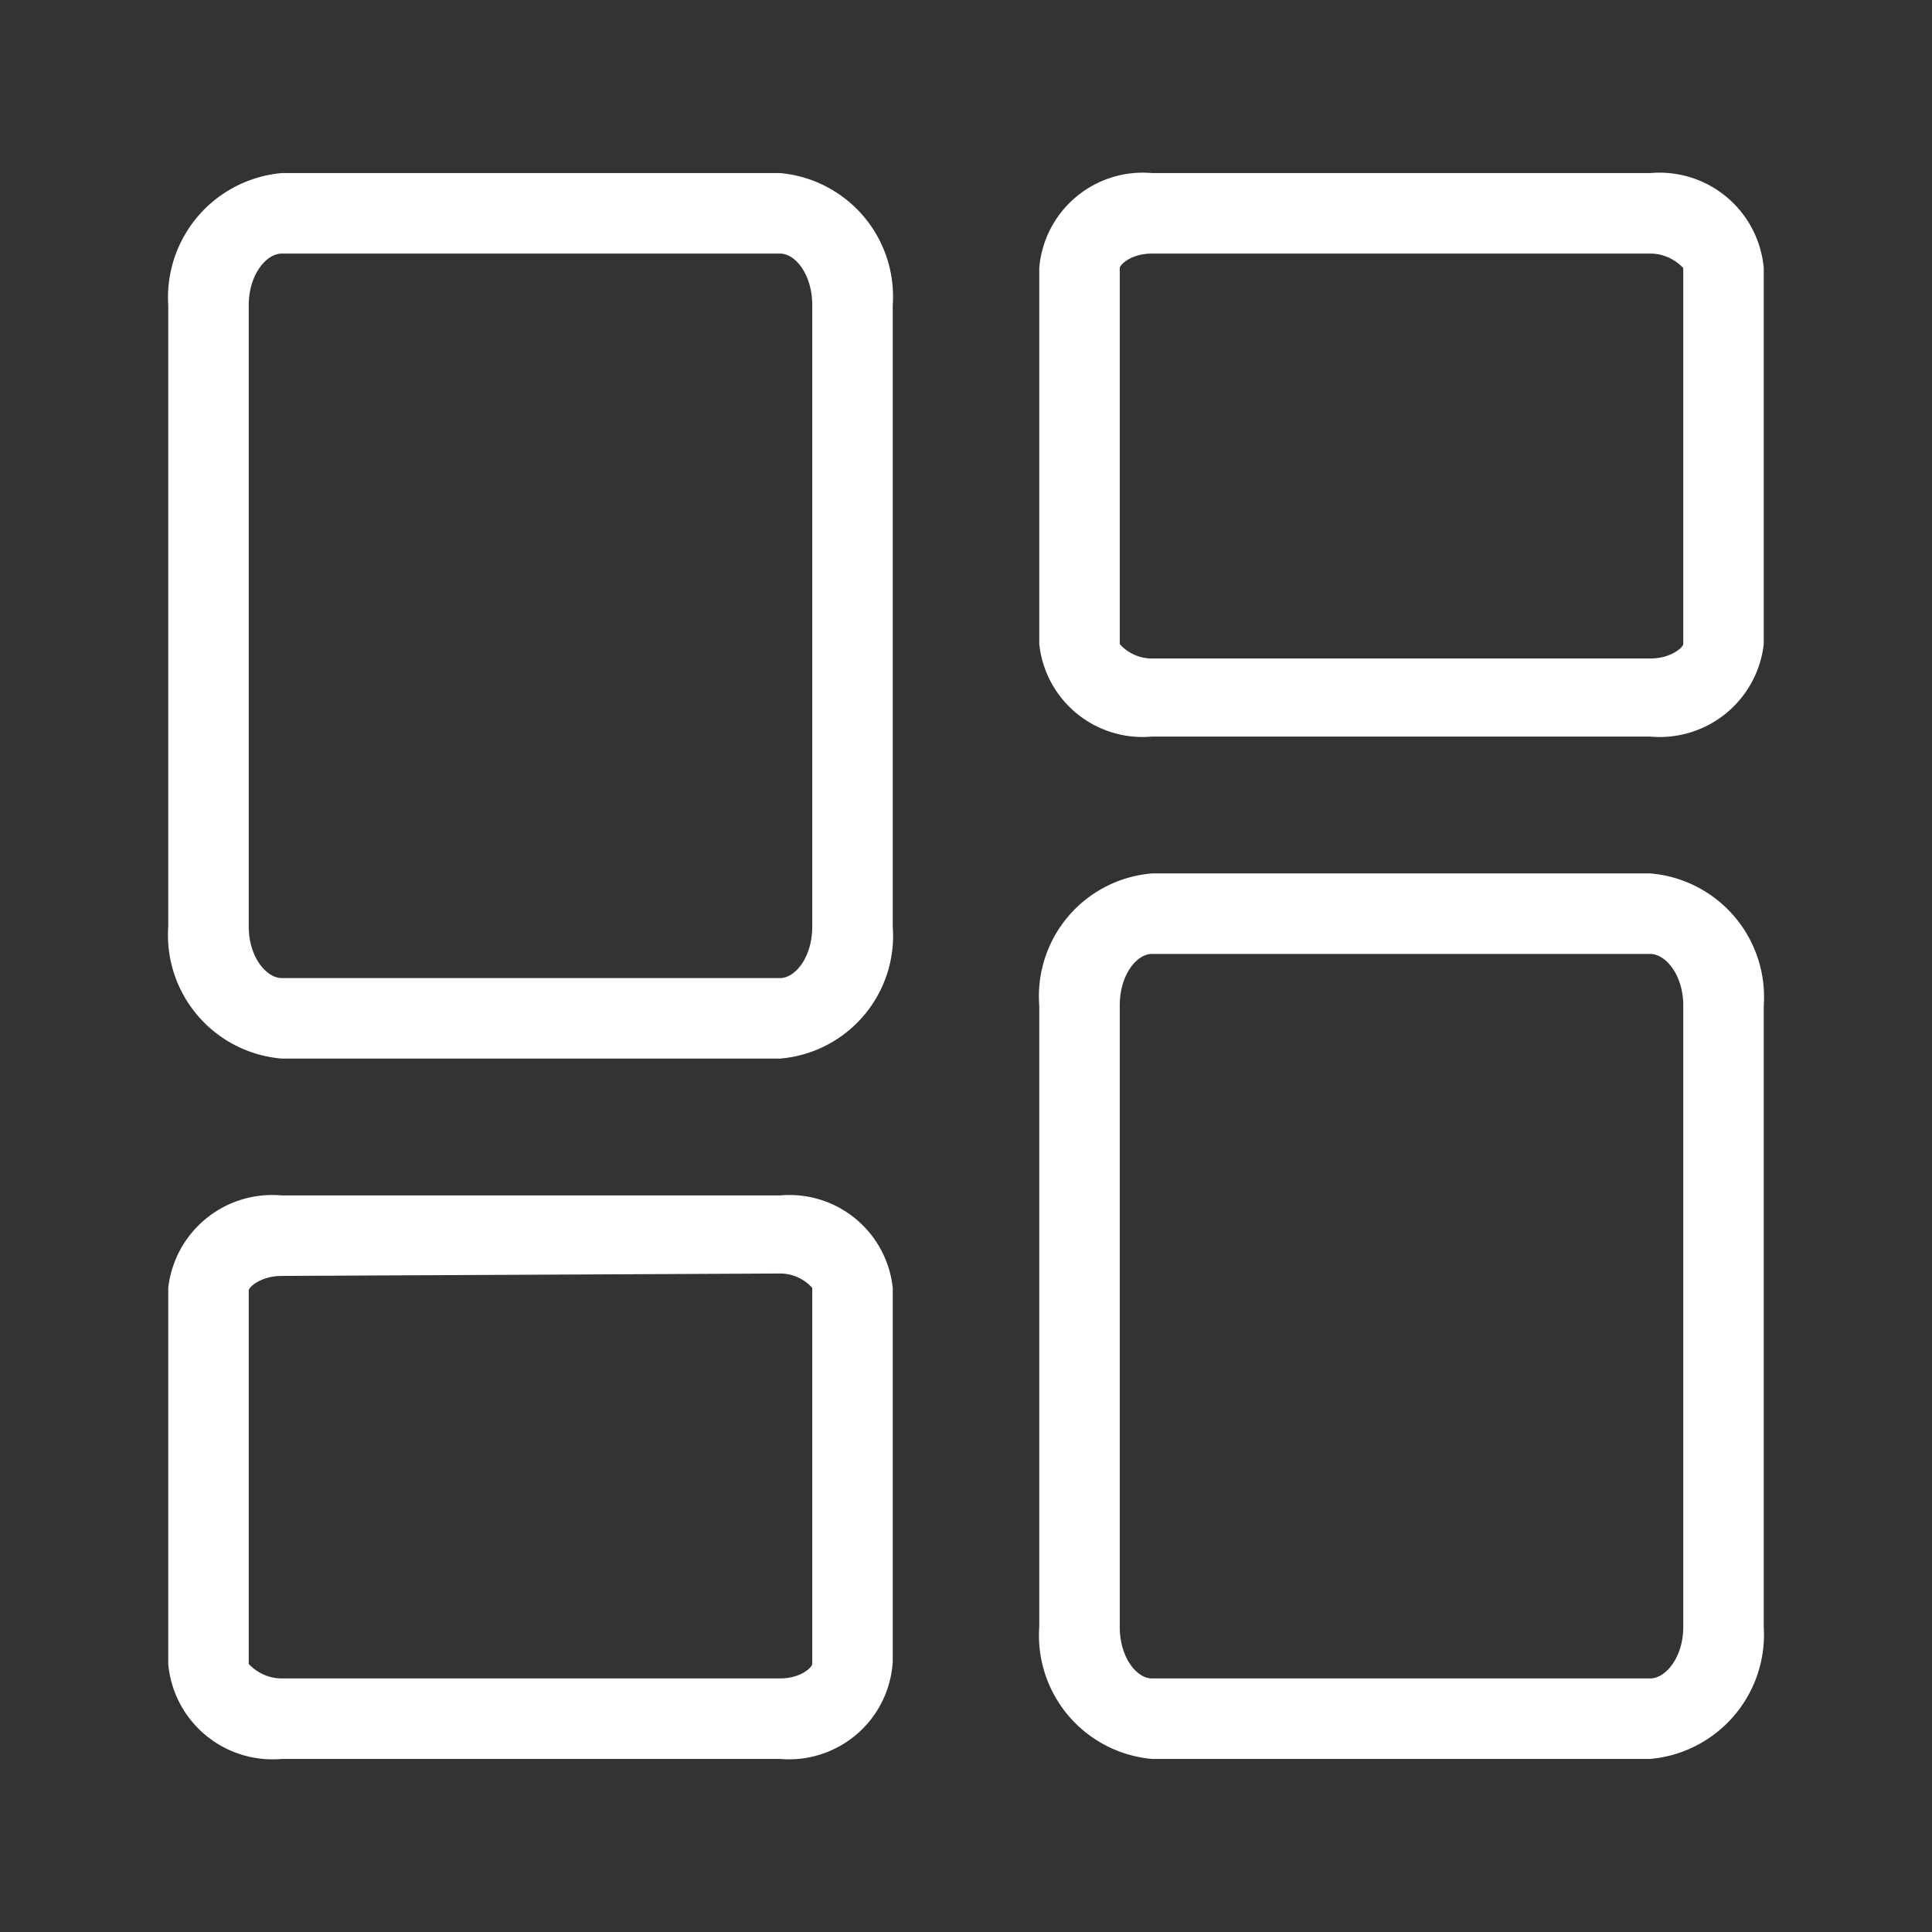
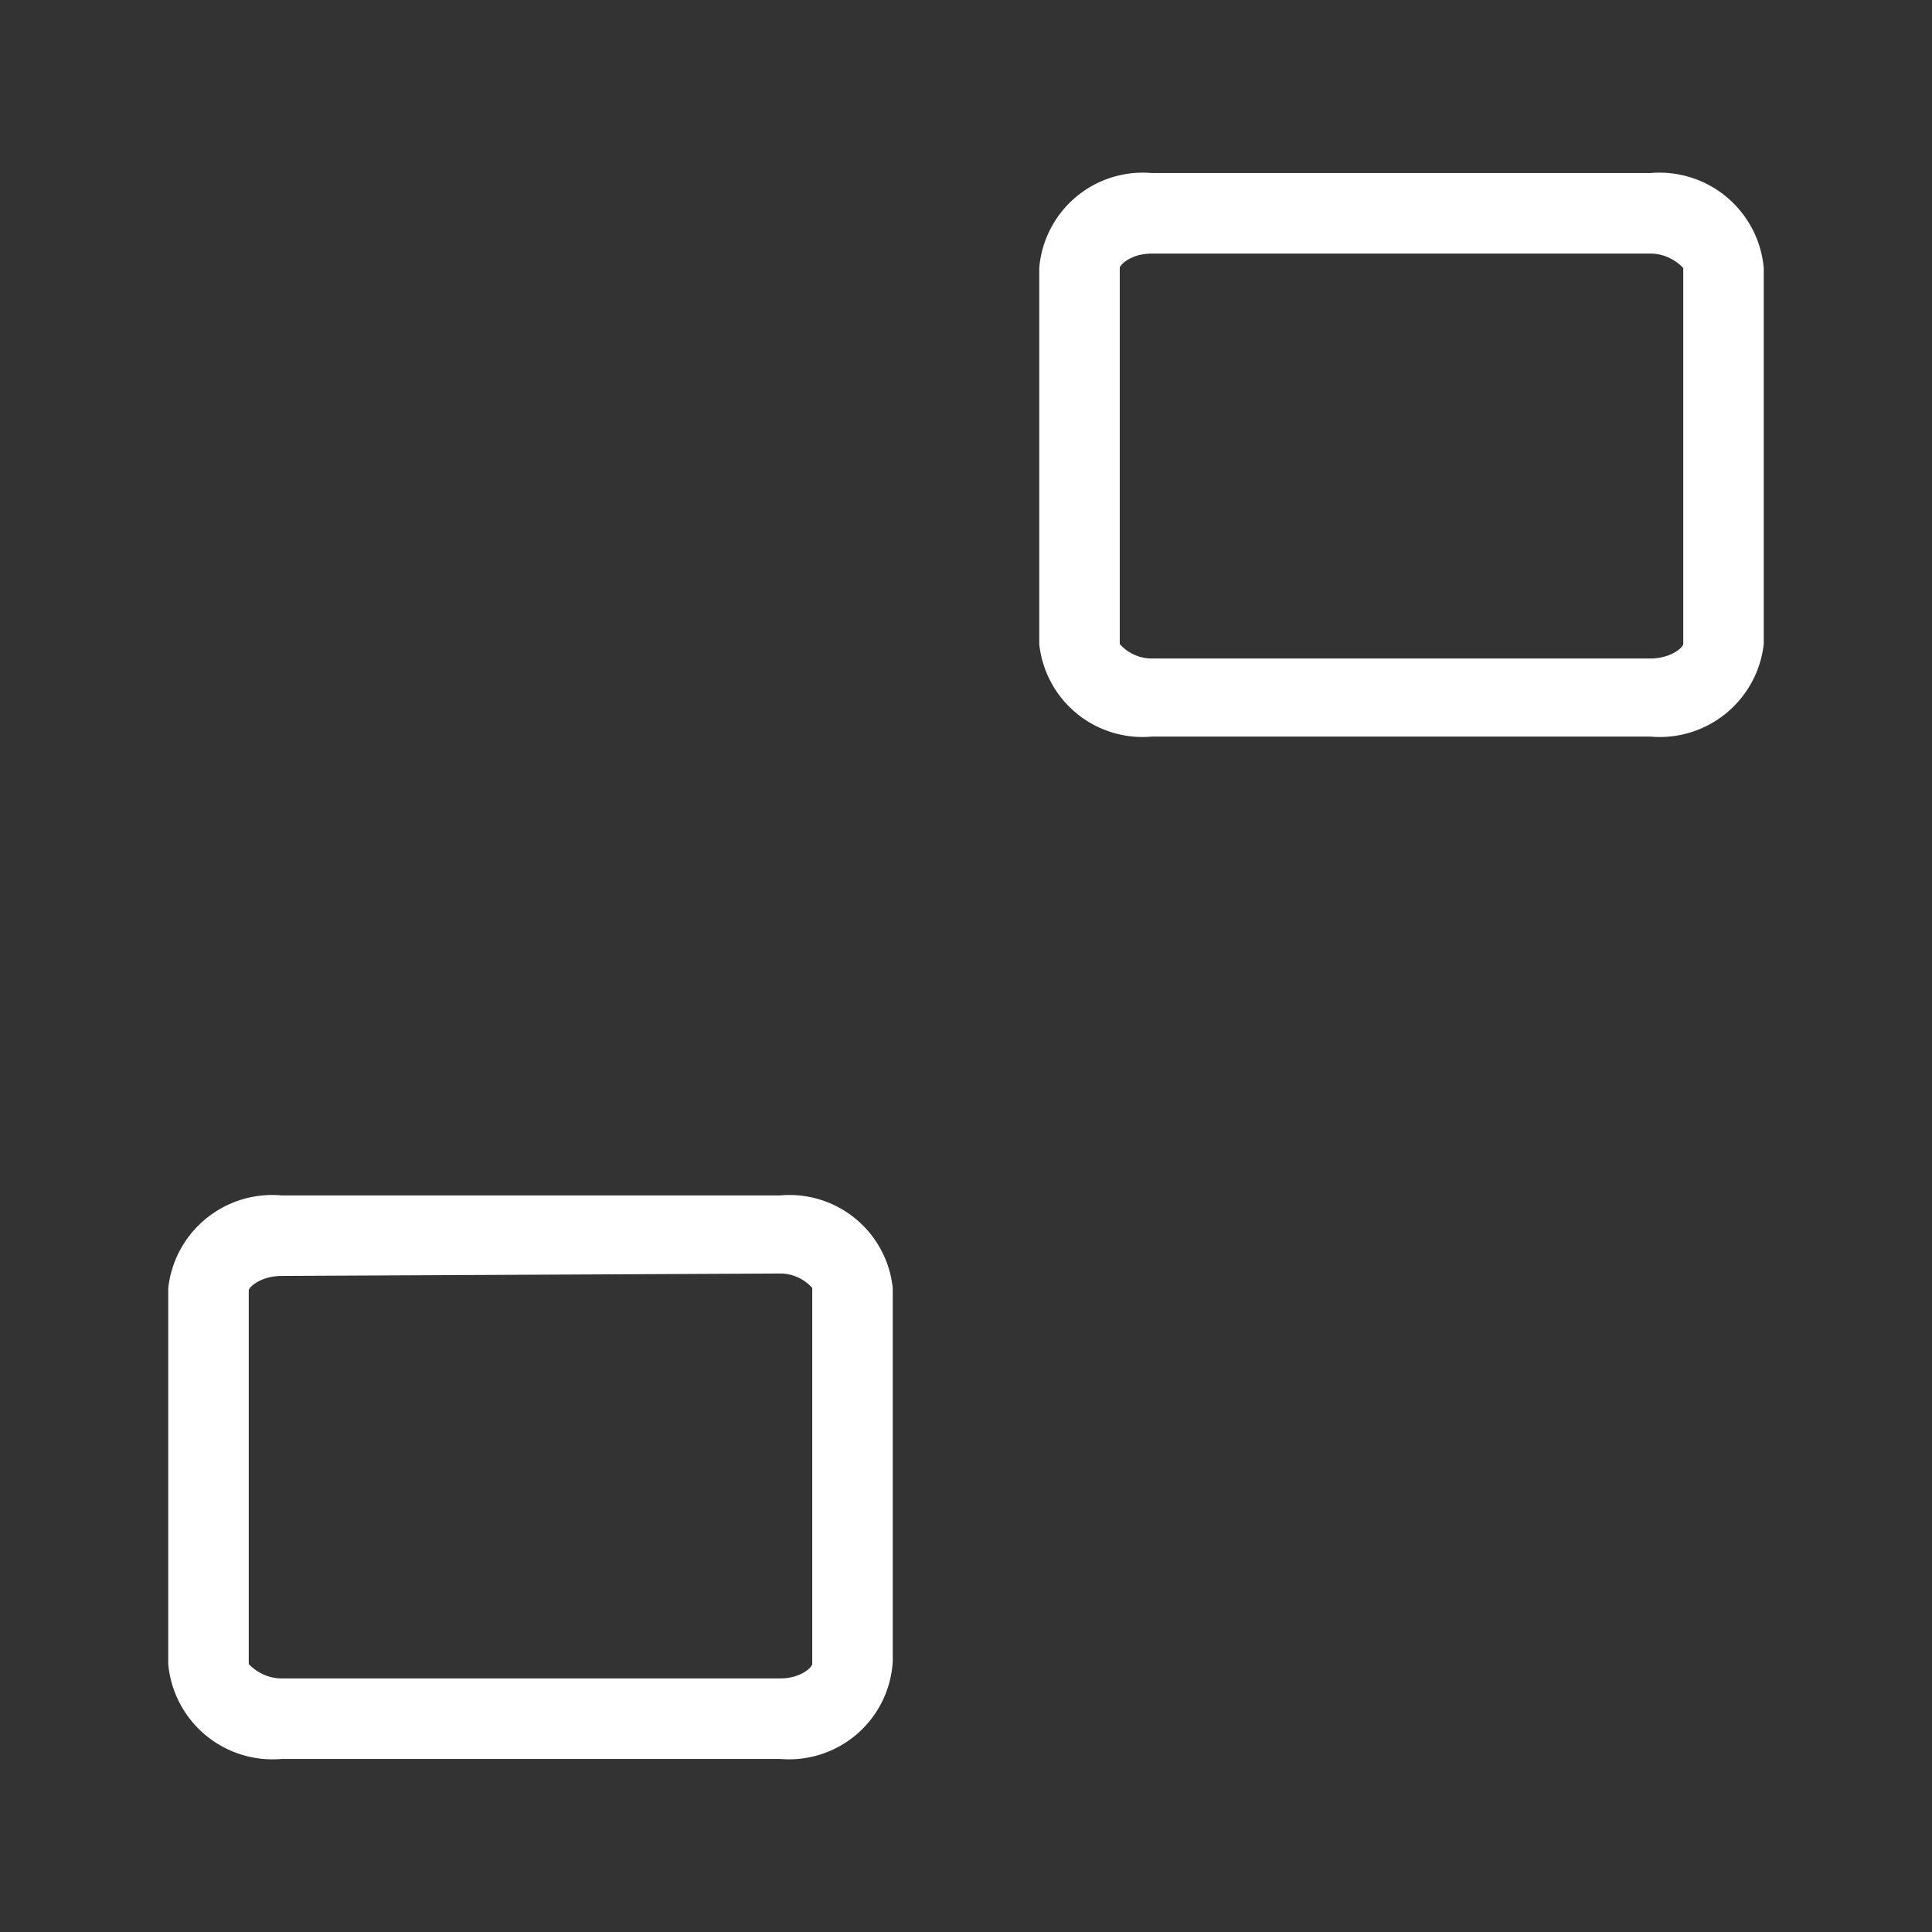
<svg xmlns="http://www.w3.org/2000/svg" id="Layer_1" data-name="Layer 1" viewBox="0 0 24 24">
  <rect x="0" y="0" width="24" height="24" fill="#333333" stroke="none" />
  <defs>
    <style>.cls-1{fill:#fff;}</style>
  </defs>
  <title>Dashboard</title>
  <path class="cls-1" d="M9.69,21.85H3.5a1.3,1.3,0,0,1-1.41-1.18V16A1.3,1.3,0,0,1,3.5,14.85H9.69A1.29,1.29,0,0,1,11.09,16v4.64A1.29,1.29,0,0,1,9.69,21.85Zm-6.19-6c-.26,0-.41.14-.41.18v4.64s.15.18.41.18H9.69c.26,0,.4-.14.4-.18V16s-.14-.18-.4-.18Z" />
-   <path class="cls-1" d="M9.69,13.15H3.5a1.54,1.54,0,0,1-1.41-1.64V3.79A1.55,1.55,0,0,1,3.5,2.15H9.69a1.54,1.54,0,0,1,1.4,1.64v7.72A1.53,1.53,0,0,1,9.69,13.15ZM3.5,3.15c-.19,0-.41.26-.41.64v7.72c0,.38.22.64.41.64H9.69c.19,0,.4-.26.4-.64V3.79c0-.38-.21-.64-.4-.64Z" />
  <path class="cls-1" d="M20.5,9.15H14.31A1.29,1.29,0,0,1,12.91,8V3.33a1.29,1.29,0,0,1,1.4-1.18H20.5a1.3,1.3,0,0,1,1.41,1.18V8A1.3,1.3,0,0,1,20.5,9.15Zm-6.19-6c-.26,0-.4.14-.4.18V8s.14.18.4.18H20.5c.26,0,.41-.14.41-.18V3.33s-.15-.18-.41-.18Z" />
-   <path class="cls-1" d="M20.5,21.85H14.31a1.54,1.54,0,0,1-1.4-1.64V12.49a1.53,1.53,0,0,1,1.4-1.64H20.5a1.54,1.54,0,0,1,1.41,1.64v7.72A1.55,1.55,0,0,1,20.5,21.85Zm-6.19-10c-.19,0-.4.26-.4.64v7.72c0,.38.21.64.4.64H20.5c.19,0,.41-.26.41-.64V12.49c0-.38-.22-.64-.41-.64Z" />
</svg>